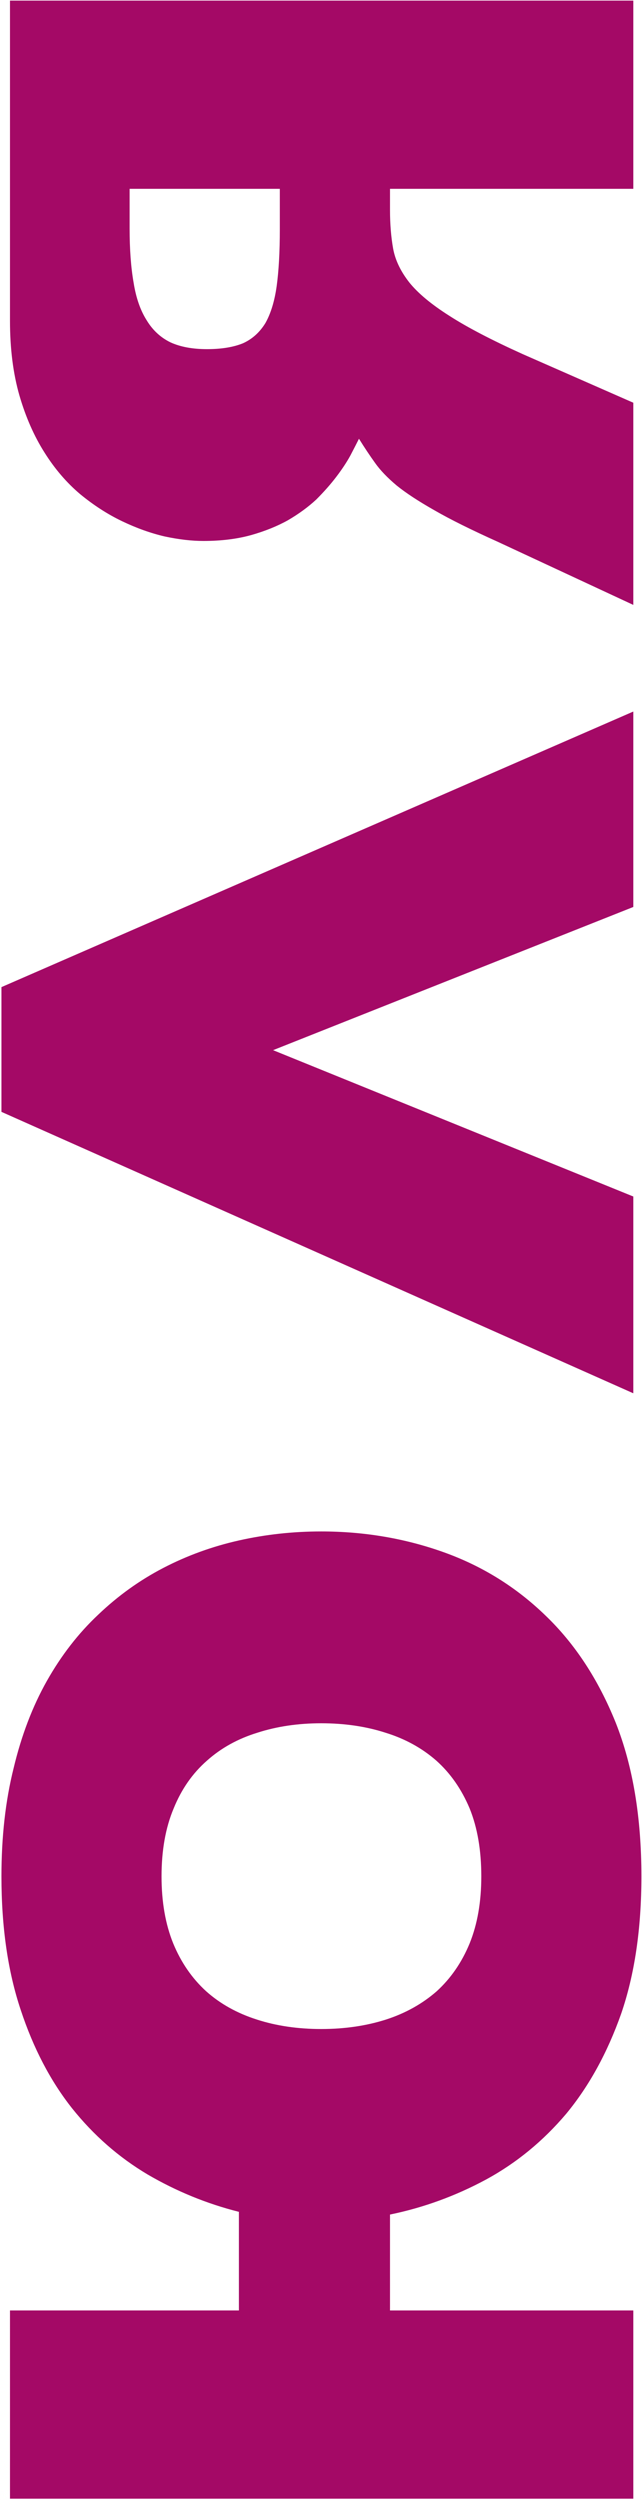
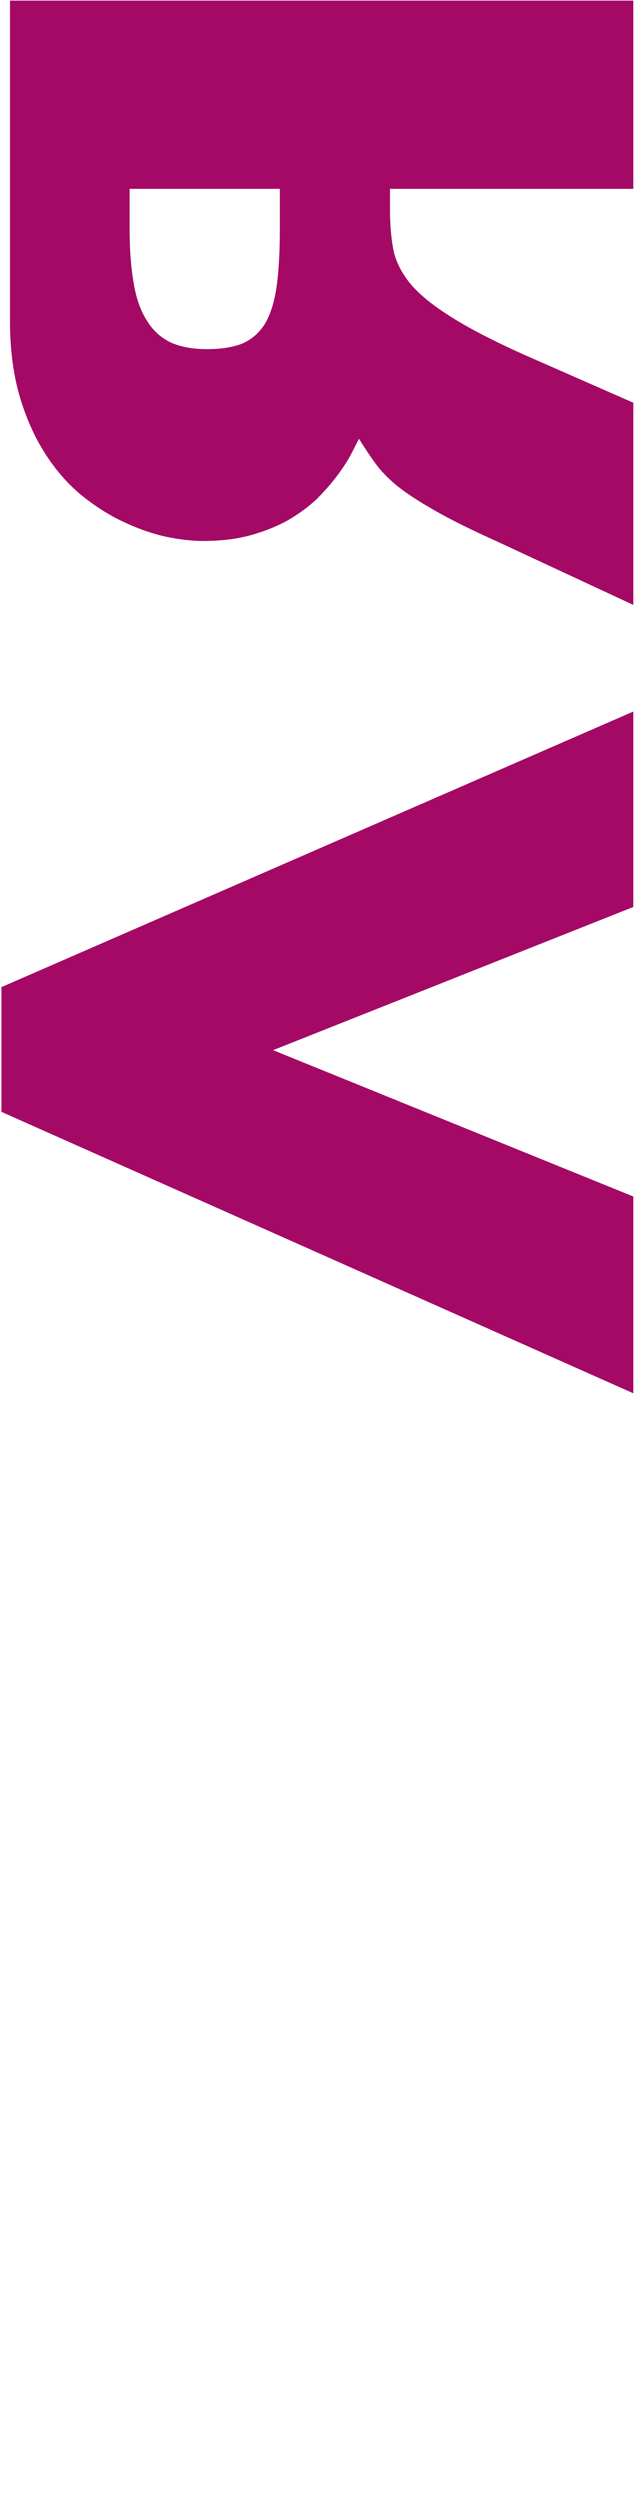
<svg xmlns="http://www.w3.org/2000/svg" width="289" height="1124" viewBox="0 0 289 1124" fill="none">
-   <path d="M144.59 688.524C163.89 688.524 182.245 691.628 199.656 697.837C217.067 704.045 232.385 713.56 245.612 726.382C258.839 739.069 269.366 755.13 277.194 774.565C284.887 794 288.734 817.012 288.734 843.6C288.734 867.085 285.697 887.667 279.624 905.347C273.415 922.893 265.182 937.874 254.925 950.291C244.532 962.573 232.52 972.426 218.889 979.849C205.122 987.272 190.681 992.536 175.564 995.64V1038.76H285.09V1123.39H4.494L4.494 1038.76H107.541L107.541 994.425C93.1 990.781 79.401 985.18 66.444 977.622C53.487 969.929 42.15 960.009 32.432 947.862C22.715 935.58 15.022 920.869 9.353 903.728C3.55 886.452 0.648 866.41 0.648 843.6C0.648 825.785 2.47 809.589 6.114 795.012C9.623 780.301 14.617 767.209 21.095 755.737C27.574 744.265 35.267 734.345 44.175 725.977C53.082 717.474 62.867 710.456 73.53 704.922C84.192 699.389 95.529 695.272 107.541 692.573C119.553 689.874 131.903 688.524 144.59 688.524ZM144.59 912.231C155.117 912.231 164.835 910.814 173.742 907.979C182.515 905.145 190.141 900.894 196.619 895.225C202.963 889.421 207.889 882.268 211.398 873.765C214.907 865.128 216.662 855.073 216.662 843.6C216.662 831.858 214.907 821.668 211.398 813.03C207.754 804.393 202.76 797.239 196.417 791.571C189.938 785.902 182.313 781.718 173.54 779.019C164.767 776.185 155.117 774.767 144.59 774.767C134.197 774.767 124.615 776.185 115.842 779.019C107.069 781.718 99.511 785.902 93.167 791.571C86.689 797.239 81.695 804.393 78.186 813.03C74.542 821.668 72.72 831.858 72.72 843.6C72.72 855.073 74.475 865.128 77.984 873.765C81.493 882.268 86.419 889.421 92.763 895.225C99.106 900.894 106.732 905.145 115.639 907.979C124.412 910.814 134.062 912.231 144.59 912.231Z" fill="#A40966" />
  <path d="M285.09 407.767L122.928 472.146L285.09 537.942V626.412L0.648 499.881L0.648 443.803L285.09 319.904V407.767Z" fill="#A40966" />
  <path d="M4.494 0.276H285.09V84.9H175.564V94.415C175.564 100.759 176.037 106.562 176.982 111.826C177.926 116.955 180.356 122.016 184.27 127.01C188.184 131.868 194.19 136.862 202.288 141.991C210.251 147.12 221.251 152.856 235.287 159.199L285.09 181.064V271.964L224.152 243.621C212.14 238.222 202.625 233.498 195.607 229.449C188.454 225.4 182.785 221.689 178.601 218.314C174.417 214.805 171.178 211.431 168.884 208.192C166.454 204.818 164.025 201.174 161.595 197.26C160.651 199.149 159.368 201.646 157.749 204.75C156.129 207.72 154.037 210.891 151.473 214.265C148.909 217.64 145.872 221.081 142.363 224.59C138.719 227.965 134.467 231.069 129.608 233.903C124.75 236.602 119.216 238.829 113.008 240.584C106.664 242.338 99.511 243.216 91.548 243.216C86.284 243.216 80.481 242.541 74.137 241.191C67.794 239.707 61.383 237.412 54.904 234.308C48.426 231.204 42.15 227.155 36.077 222.161C30.003 217.032 24.672 210.824 20.083 203.536C15.359 196.112 11.58 187.542 8.746 177.825C5.912 167.972 4.494 156.77 4.494 144.218L4.494 0.276ZM58.346 102.716C58.346 112.163 58.953 120.329 60.168 127.212C61.248 133.96 63.205 139.562 66.039 144.015C68.739 148.469 72.315 151.776 76.769 153.935C81.223 155.96 86.689 156.972 93.167 156.972C99.646 156.972 105.044 156.095 109.363 154.34C113.547 152.451 116.922 149.414 119.486 145.23C121.915 140.911 123.602 135.378 124.547 128.629C125.492 121.746 125.964 113.243 125.964 103.121V84.9H58.346V102.716Z" fill="#A40966" />
</svg>